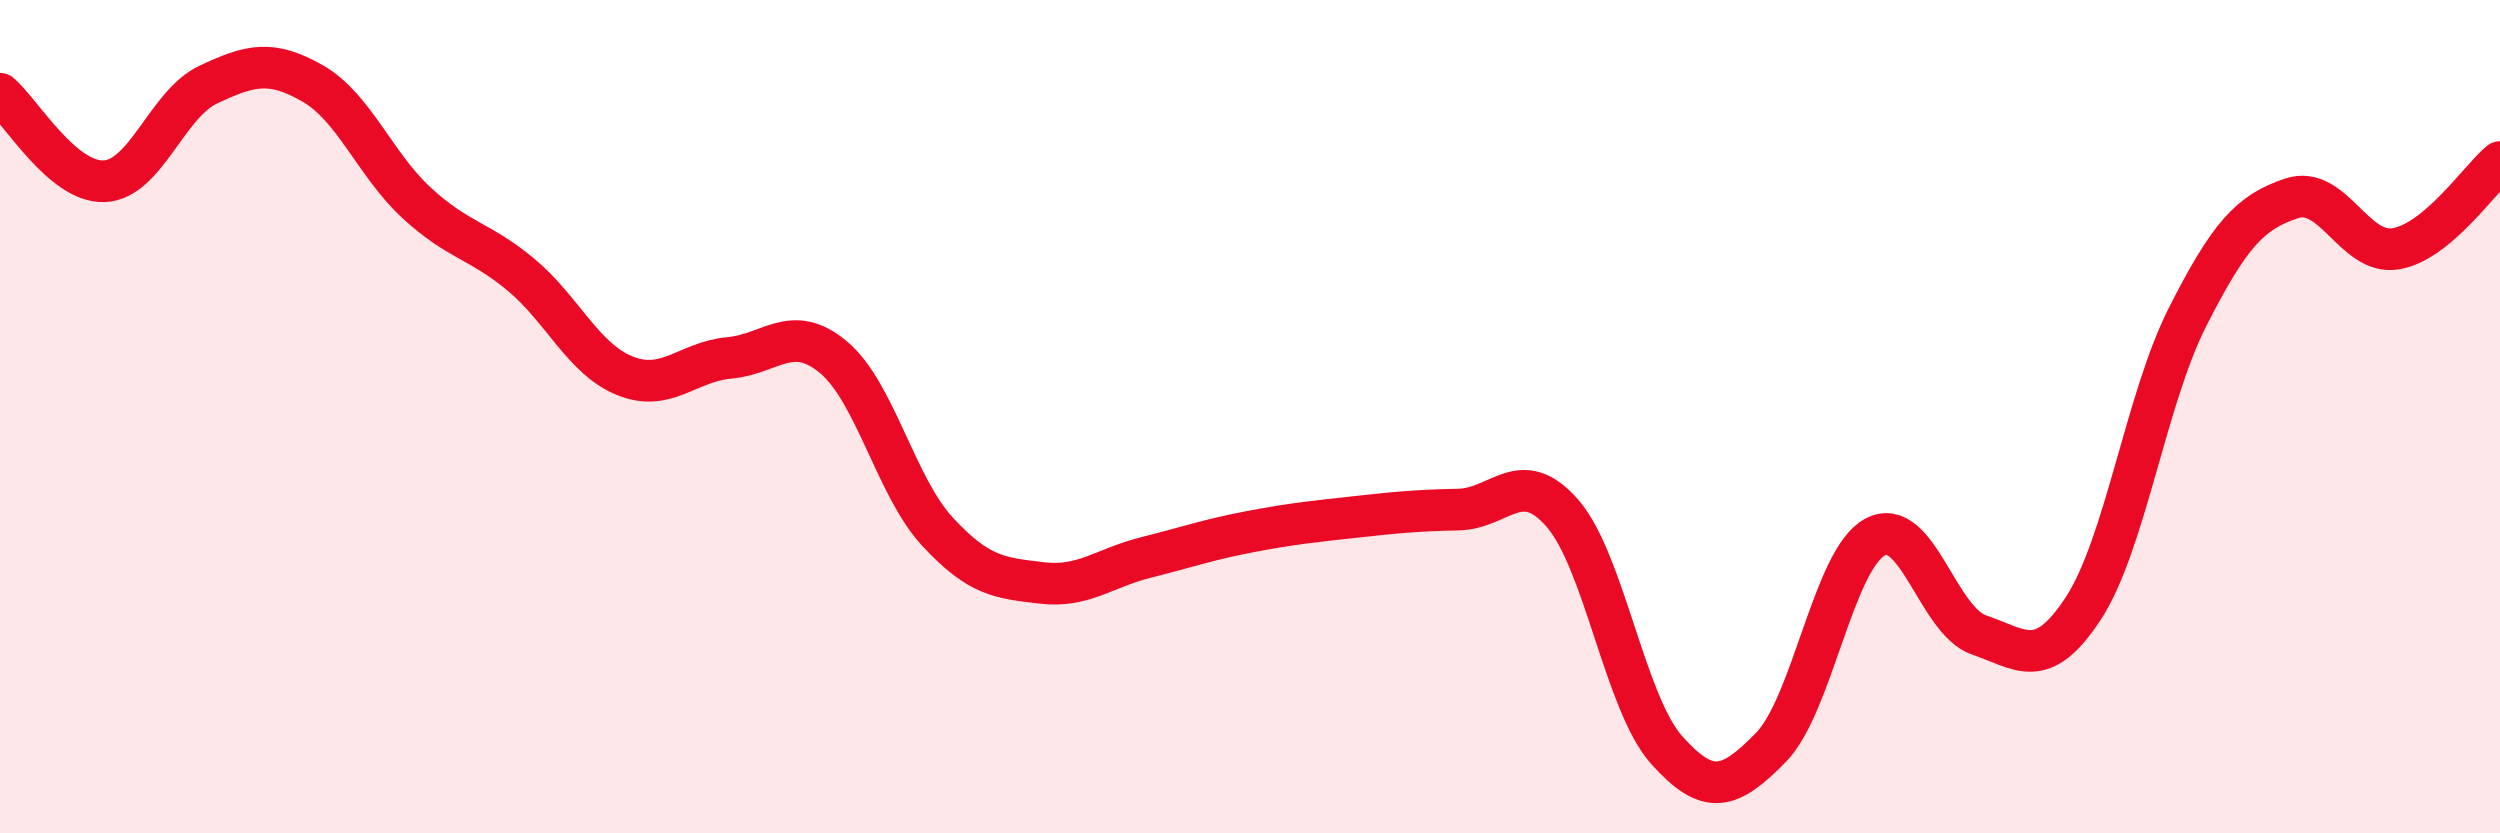
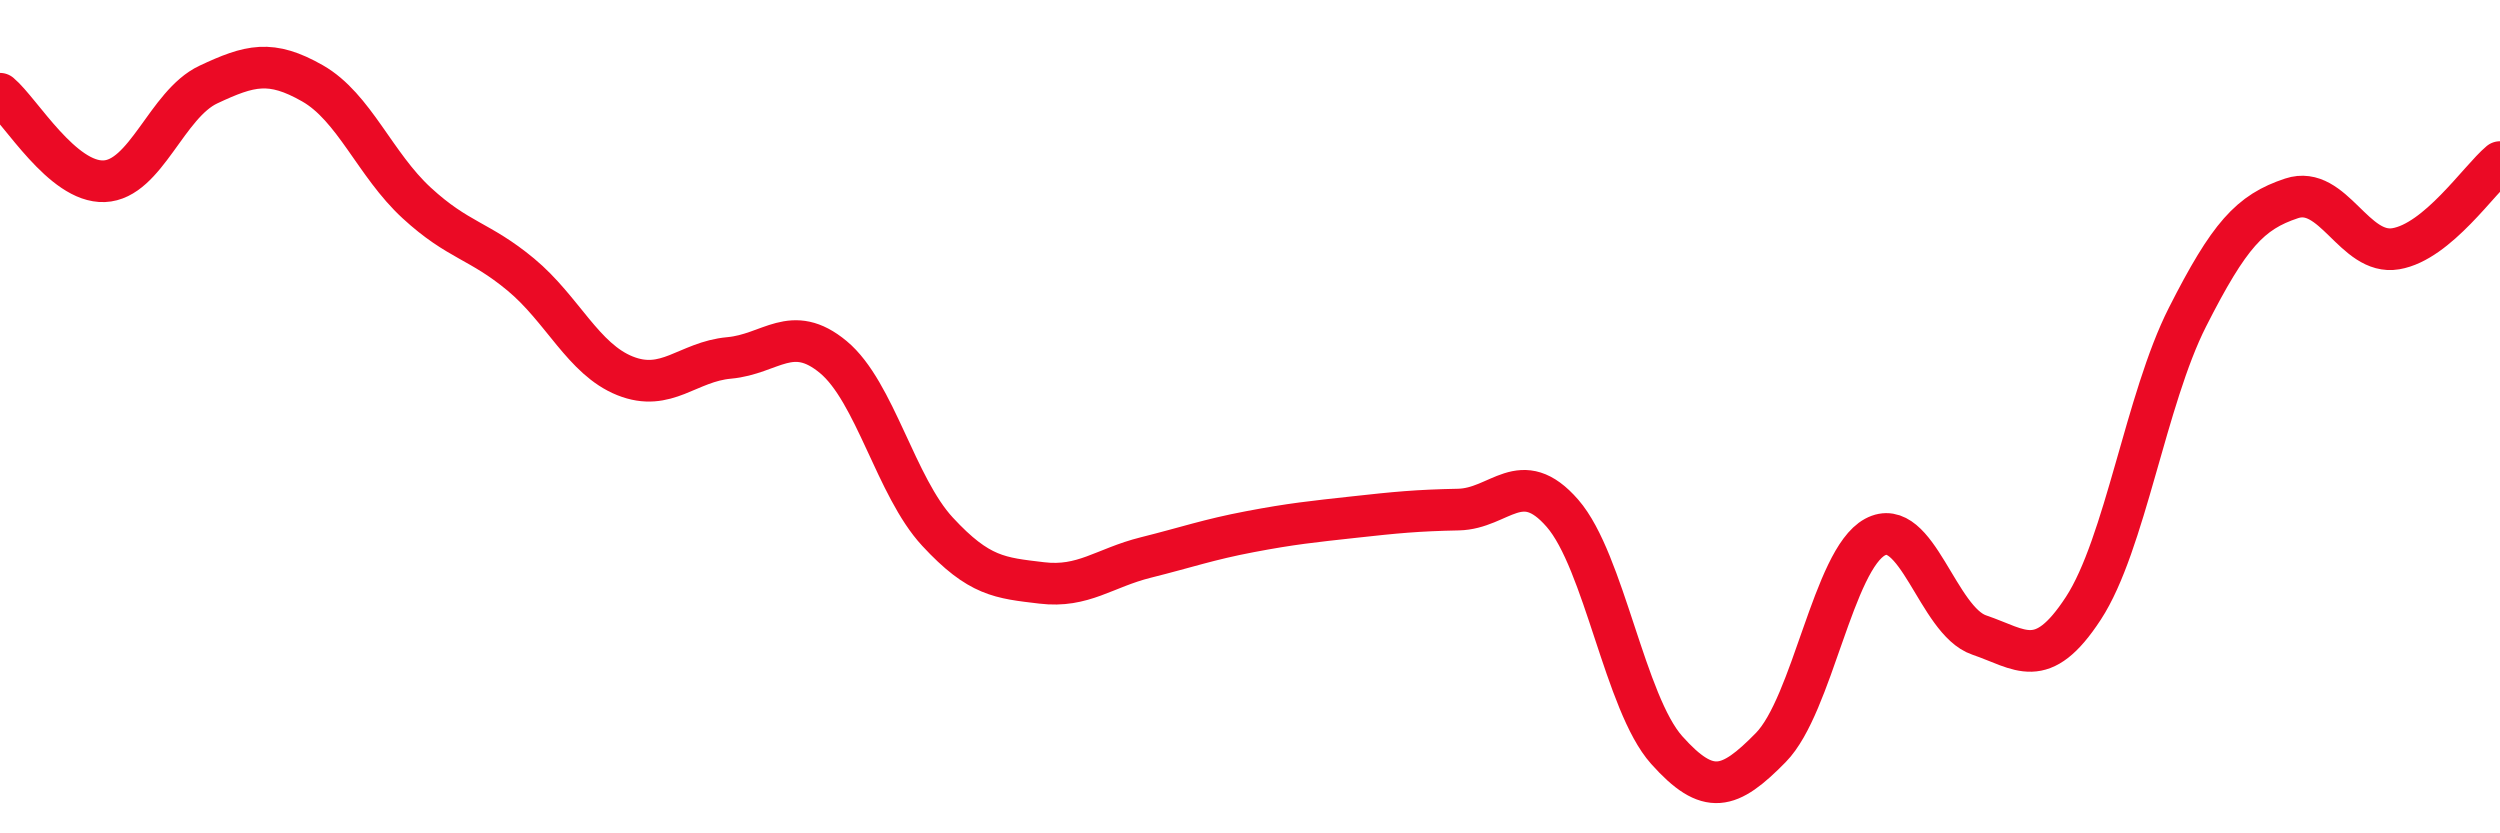
<svg xmlns="http://www.w3.org/2000/svg" width="60" height="20" viewBox="0 0 60 20">
-   <path d="M 0,2.25 C 0.5,2.67 1.5,4.39 2.5,4.35 C 3.5,4.31 4,2.5 5,2.03 C 6,1.56 6.5,1.43 7.5,2 C 8.5,2.57 9,3.95 10,4.87 C 11,5.79 11.5,5.76 12.5,6.59 C 13.5,7.42 14,8.62 15,9.02 C 16,9.42 16.5,8.68 17.5,8.59 C 18.5,8.5 19,7.74 20,8.57 C 21,9.4 21.5,11.68 22.5,12.76 C 23.5,13.84 24,13.87 25,13.99 C 26,14.11 26.5,13.63 27.5,13.38 C 28.5,13.13 29,12.95 30,12.76 C 31,12.57 31.5,12.52 32.5,12.41 C 33.5,12.3 34,12.25 35,12.23 C 36,12.21 36.5,11.17 37.5,12.32 C 38.5,13.47 39,16.88 40,18 C 41,19.12 41.5,18.96 42.5,17.94 C 43.5,16.92 44,13.43 45,12.89 C 46,12.35 46.5,14.9 47.5,15.24 C 48.5,15.58 49,16.13 50,14.6 C 51,13.07 51.5,9.58 52.5,7.61 C 53.5,5.64 54,5.09 55,4.76 C 56,4.43 56.5,6.14 57.5,5.97 C 58.5,5.8 59.5,4.31 60,3.89L60 20L0 20Z" fill="#EB0A25" opacity="0.1" stroke-linecap="round" stroke-linejoin="round" />
  <path d="M 0,2.25 C 0.5,2.67 1.5,4.39 2.5,4.35 C 3.5,4.31 4,2.5 5,2.03 C 6,1.56 6.5,1.43 7.5,2 C 8.5,2.57 9,3.95 10,4.87 C 11,5.79 11.5,5.76 12.5,6.59 C 13.5,7.42 14,8.62 15,9.02 C 16,9.42 16.5,8.68 17.5,8.59 C 18.5,8.5 19,7.74 20,8.57 C 21,9.4 21.5,11.68 22.5,12.76 C 23.5,13.84 24,13.87 25,13.99 C 26,14.11 26.5,13.63 27.5,13.38 C 28.5,13.13 29,12.95 30,12.76 C 31,12.57 31.5,12.52 32.5,12.41 C 33.5,12.3 34,12.25 35,12.23 C 36,12.21 36.5,11.17 37.5,12.32 C 38.5,13.47 39,16.88 40,18 C 41,19.12 41.5,18.96 42.5,17.94 C 43.5,16.92 44,13.43 45,12.89 C 46,12.35 46.5,14.9 47.5,15.24 C 48.5,15.58 49,16.13 50,14.6 C 51,13.07 51.5,9.58 52.5,7.61 C 53.5,5.64 54,5.09 55,4.76 C 56,4.43 56.5,6.14 57.5,5.97 C 58.5,5.8 59.5,4.31 60,3.89" stroke="#EB0A25" stroke-width="1" fill="none" stroke-linecap="round" stroke-linejoin="round" />
</svg>